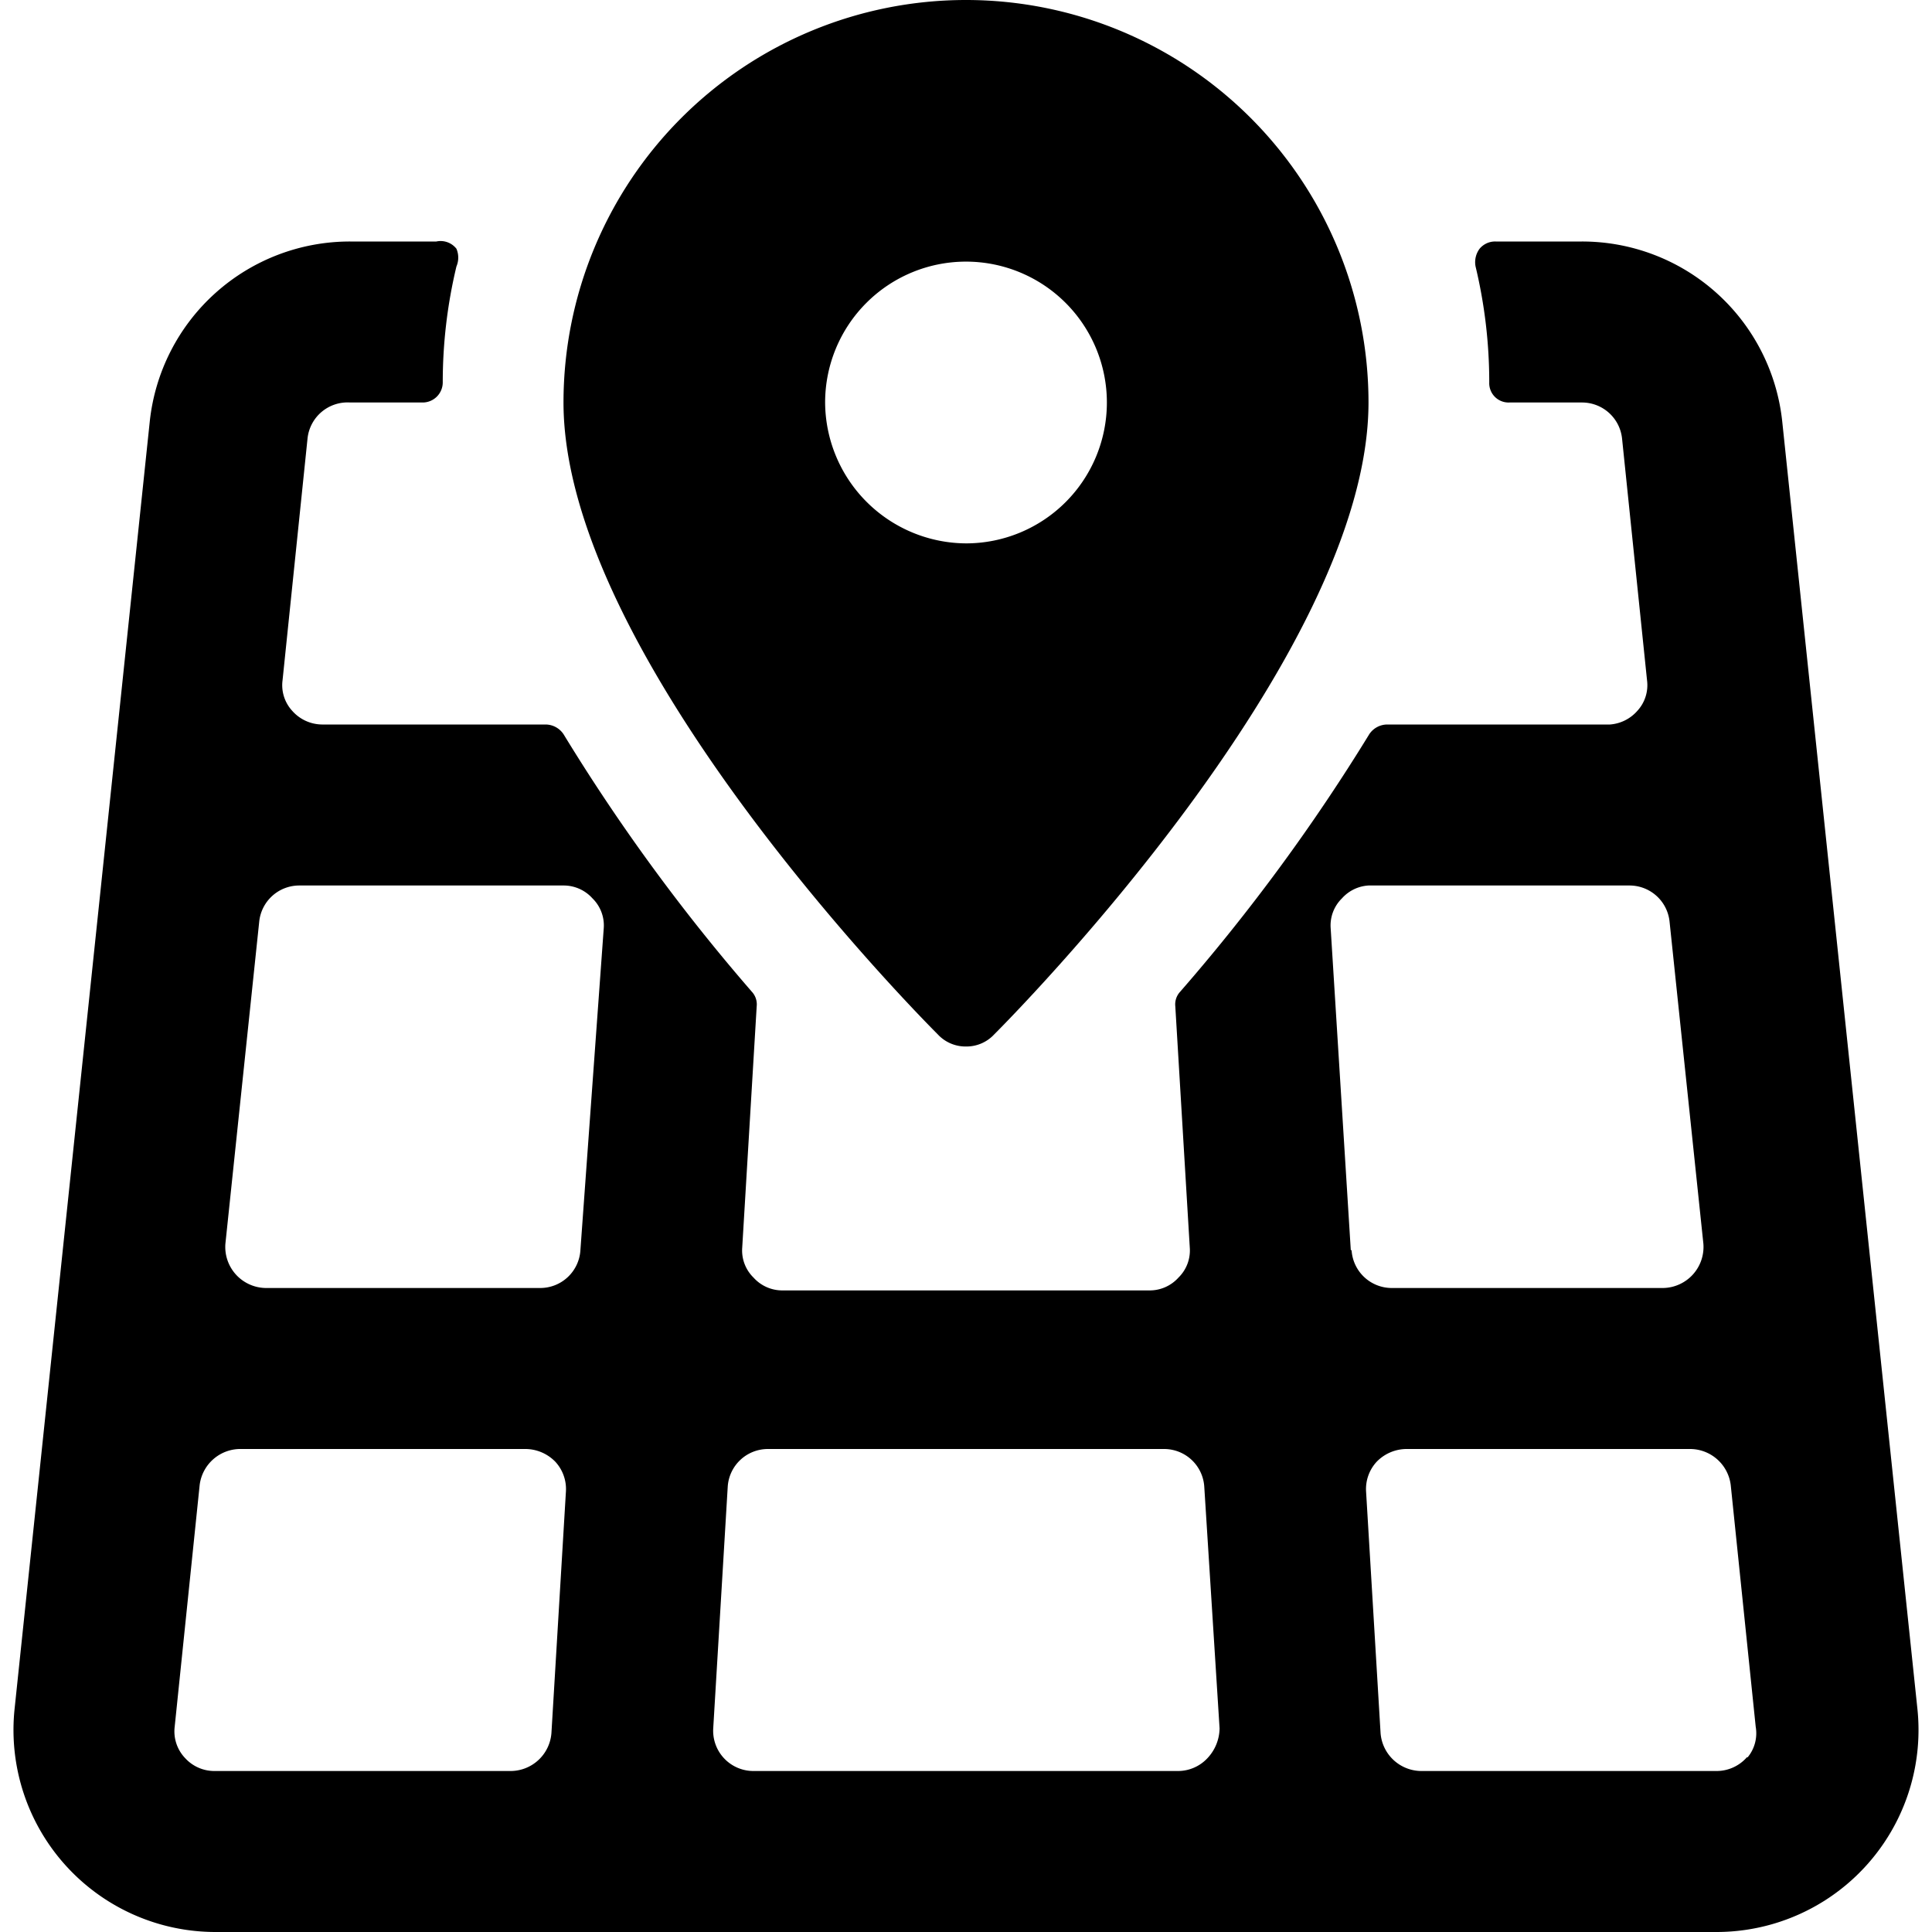
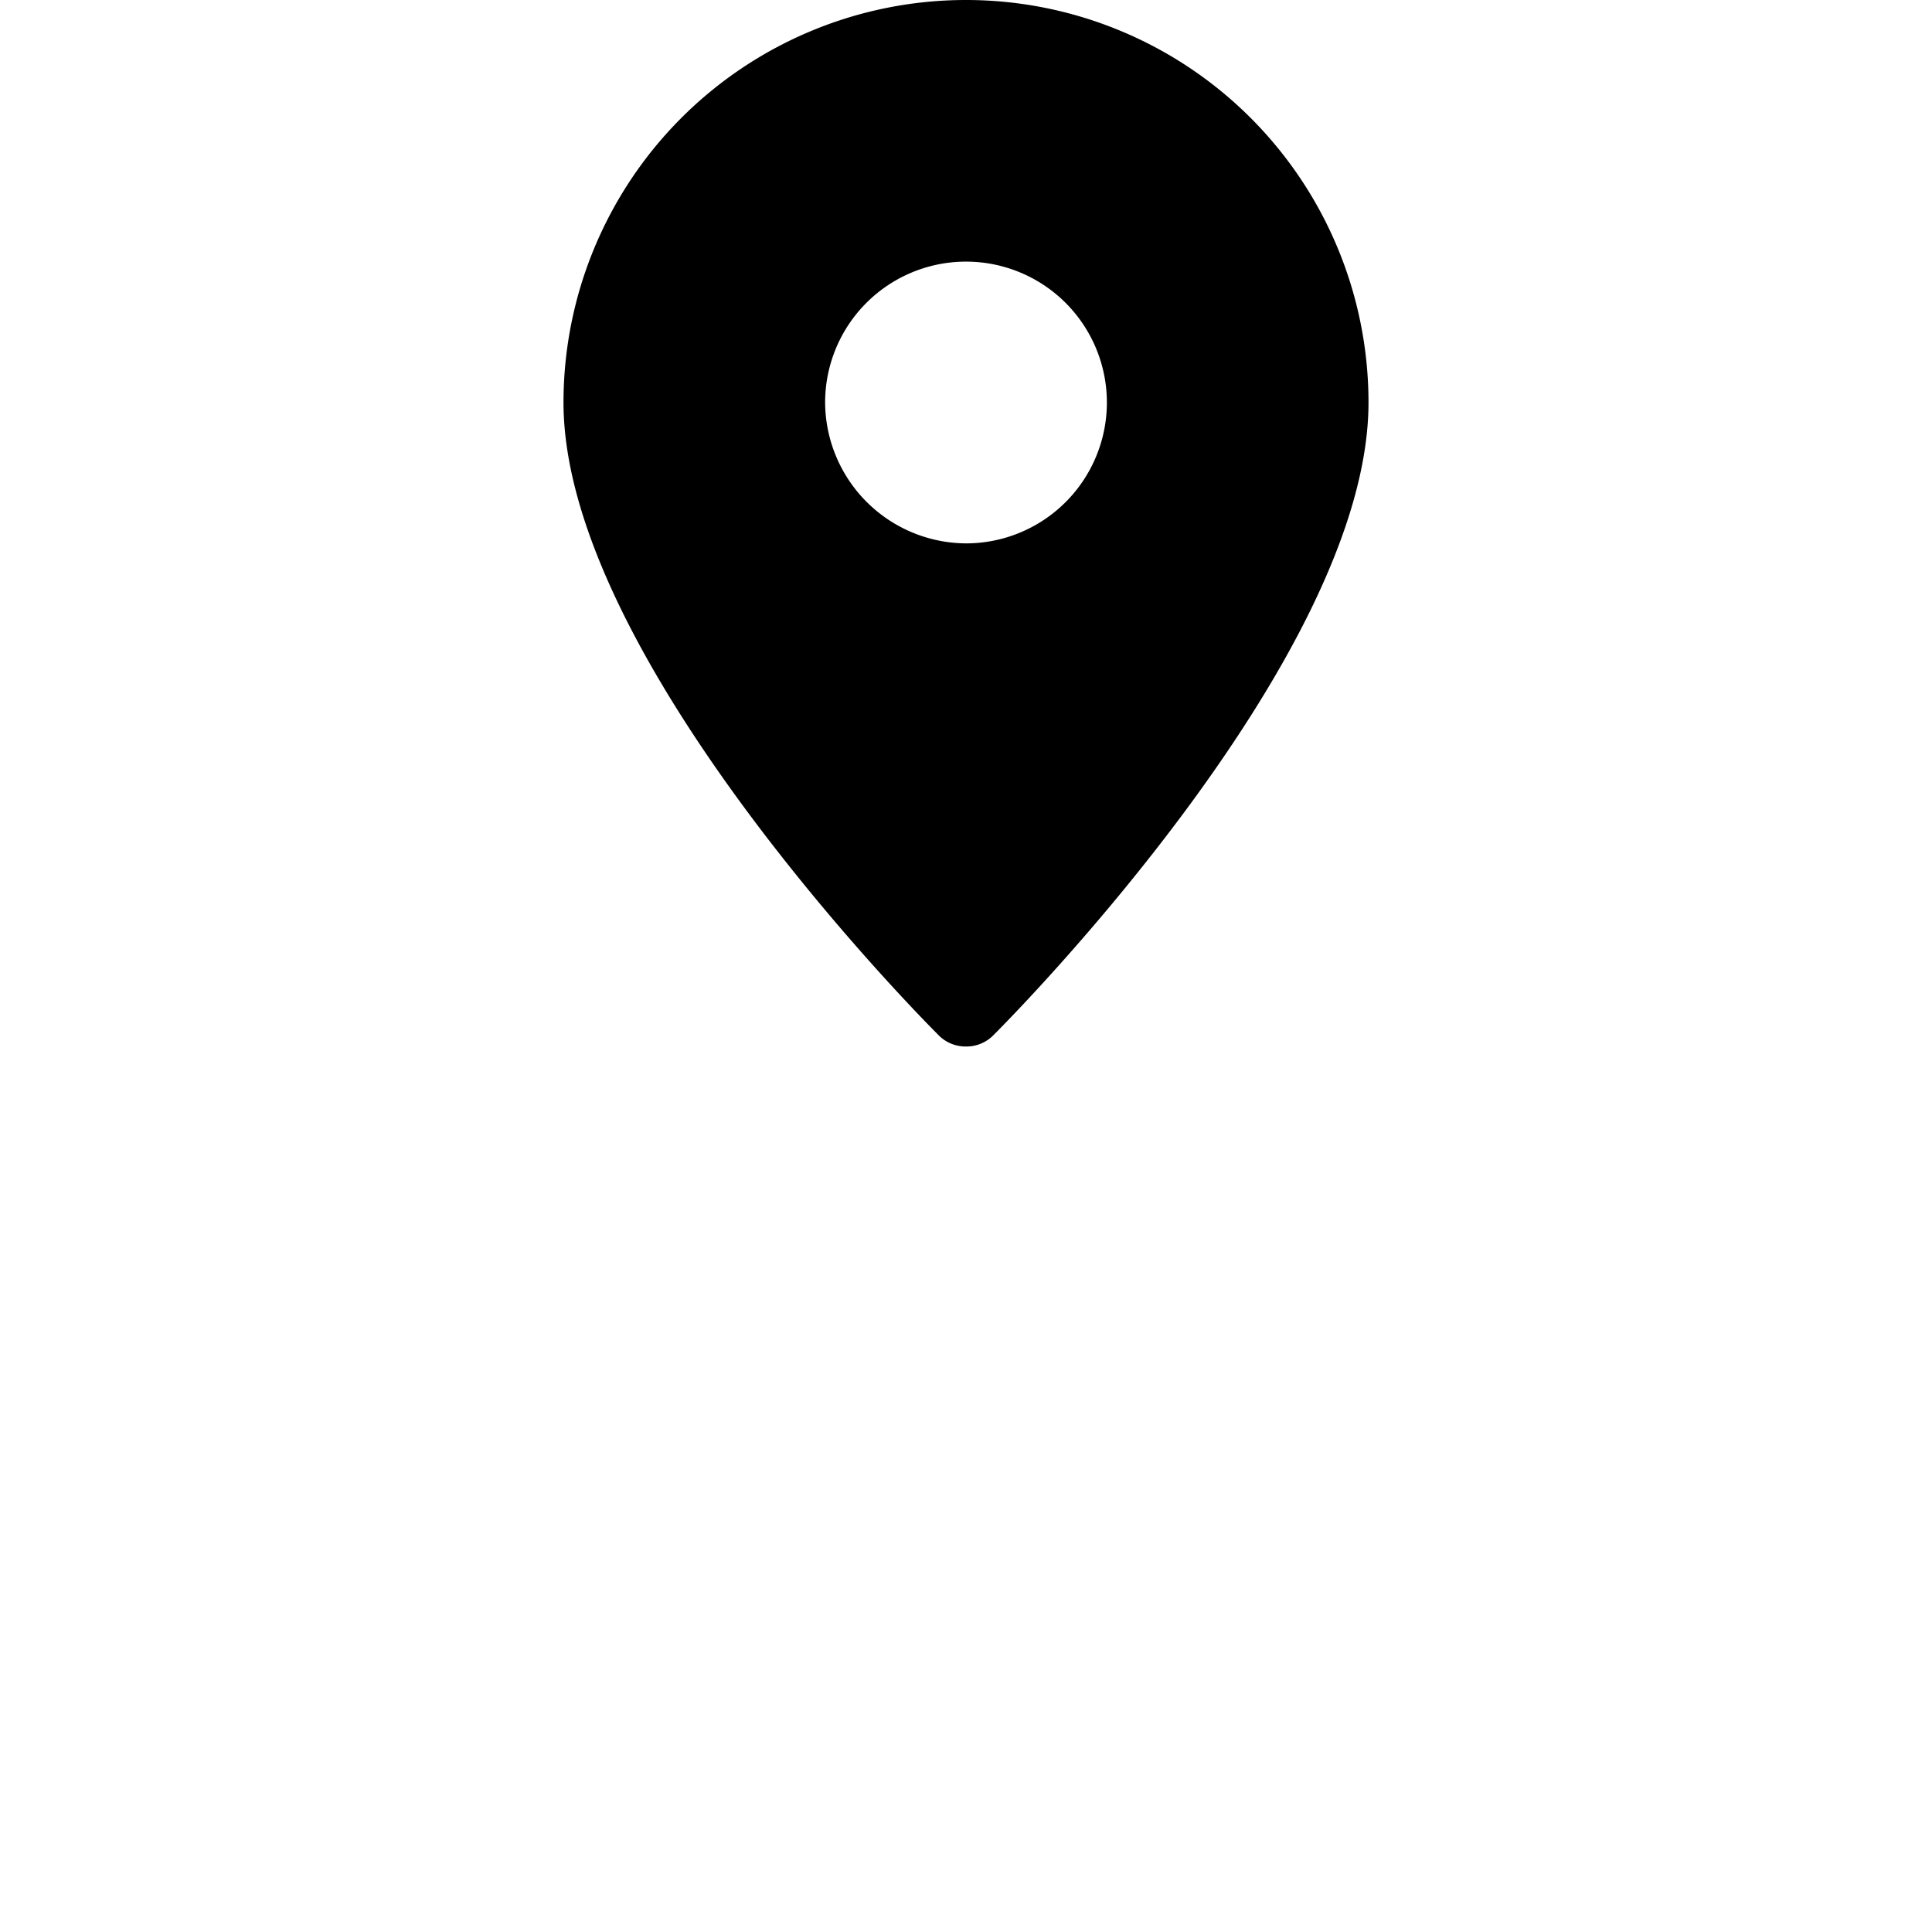
<svg xmlns="http://www.w3.org/2000/svg" viewBox="0 0 24 24">
  <g>
-     <path d="M22.14 5.24A2.5 2.5 0 0 0 19.65 3h-1.07a0.25 0.25 0 0 0 -0.2 0.09 0.28 0.28 0 0 0 -0.05 0.22 6.17 6.17 0 0 1 0.17 1.44 0.24 0.24 0 0 0 0.25 0.25h0.9a0.5 0.5 0 0 1 0.5 0.45l0.31 3a0.47 0.47 0 0 1 -0.12 0.38A0.5 0.5 0 0 1 20 9h-2.77a0.27 0.27 0 0 0 -0.22 0.12 23.76 23.76 0 0 1 -2.35 3.2 0.23 0.23 0 0 0 -0.06 0.18l0.18 3a0.47 0.47 0 0 1 -0.14 0.37 0.48 0.48 0 0 1 -0.36 0.16H9.72a0.48 0.48 0 0 1 -0.36 -0.16 0.47 0.47 0 0 1 -0.14 -0.37l0.18 -3a0.23 0.23 0 0 0 -0.06 -0.18A23.76 23.76 0 0 1 7 9.12 0.27 0.27 0 0 0 6.78 9H4a0.5 0.5 0 0 1 -0.37 -0.17 0.47 0.47 0 0 1 -0.12 -0.38l0.31 -3A0.5 0.5 0 0 1 4.35 5h0.9a0.25 0.25 0 0 0 0.25 -0.25 6.17 6.17 0 0 1 0.17 -1.44 0.28 0.28 0 0 0 0 -0.22 0.25 0.25 0 0 0 -0.25 -0.09H4.35a2.5 2.5 0 0 0 -2.49 2.24l-1.68 16A2.51 2.51 0 0 0 2.67 24h18.66a2.51 2.51 0 0 0 2.49 -2.76ZM6.85 21.53a0.51 0.51 0 0 1 -0.5 0.47H2.67a0.49 0.49 0 0 1 -0.37 -0.16 0.48 0.48 0 0 1 -0.13 -0.39l0.31 -3A0.51 0.51 0 0 1 3 18h3.53a0.52 0.52 0 0 1 0.37 0.16 0.5 0.5 0 0 1 0.13 0.37Zm0.36 -6a0.5 0.5 0 0 1 -0.5 0.47H3.3a0.51 0.51 0 0 1 -0.5 -0.55l0.42 -4a0.5 0.5 0 0 1 0.5 -0.45H7a0.48 0.48 0 0 1 0.36 0.16 0.47 0.47 0 0 1 0.14 0.37ZM15 21.84a0.5 0.5 0 0 1 -0.36 0.16H9.35a0.5 0.5 0 0 1 -0.49 -0.53l0.18 -3a0.5 0.5 0 0 1 0.5 -0.47h4.92a0.5 0.5 0 0 1 0.5 0.47l0.19 3a0.55 0.55 0 0 1 -0.15 0.37Zm1.78 -6.31 -0.25 -4a0.47 0.47 0 0 1 0.14 -0.37A0.48 0.48 0 0 1 17 11h3.24a0.5 0.5 0 0 1 0.5 0.45l0.42 4a0.51 0.51 0 0 1 -0.5 0.55h-3.37a0.5 0.5 0 0 1 -0.5 -0.47Zm4.92 6.3a0.5 0.5 0 0 1 -0.38 0.17h-3.67a0.51 0.51 0 0 1 -0.5 -0.47l-0.18 -3a0.5 0.5 0 0 1 0.13 -0.37 0.52 0.52 0 0 1 0.37 -0.16H21a0.51 0.51 0 0 1 0.5 0.45l0.31 3a0.47 0.47 0 0 1 -0.1 0.38Z" fill="#000000" stroke-width="1" />
    <path d="M12 13a0.47 0.47 0 0 0 0.35 -0.15C12.54 12.66 17 8.17 17 5A5 5 0 0 0 7 5c0 3.17 4.46 7.66 4.65 7.85A0.47 0.47 0 0 0 12 13Zm-1.75 -8A1.75 1.75 0 1 1 12 6.75 1.76 1.76 0 0 1 10.25 5Z" fill="#000000" stroke-width="1" />
  </g>
</svg>